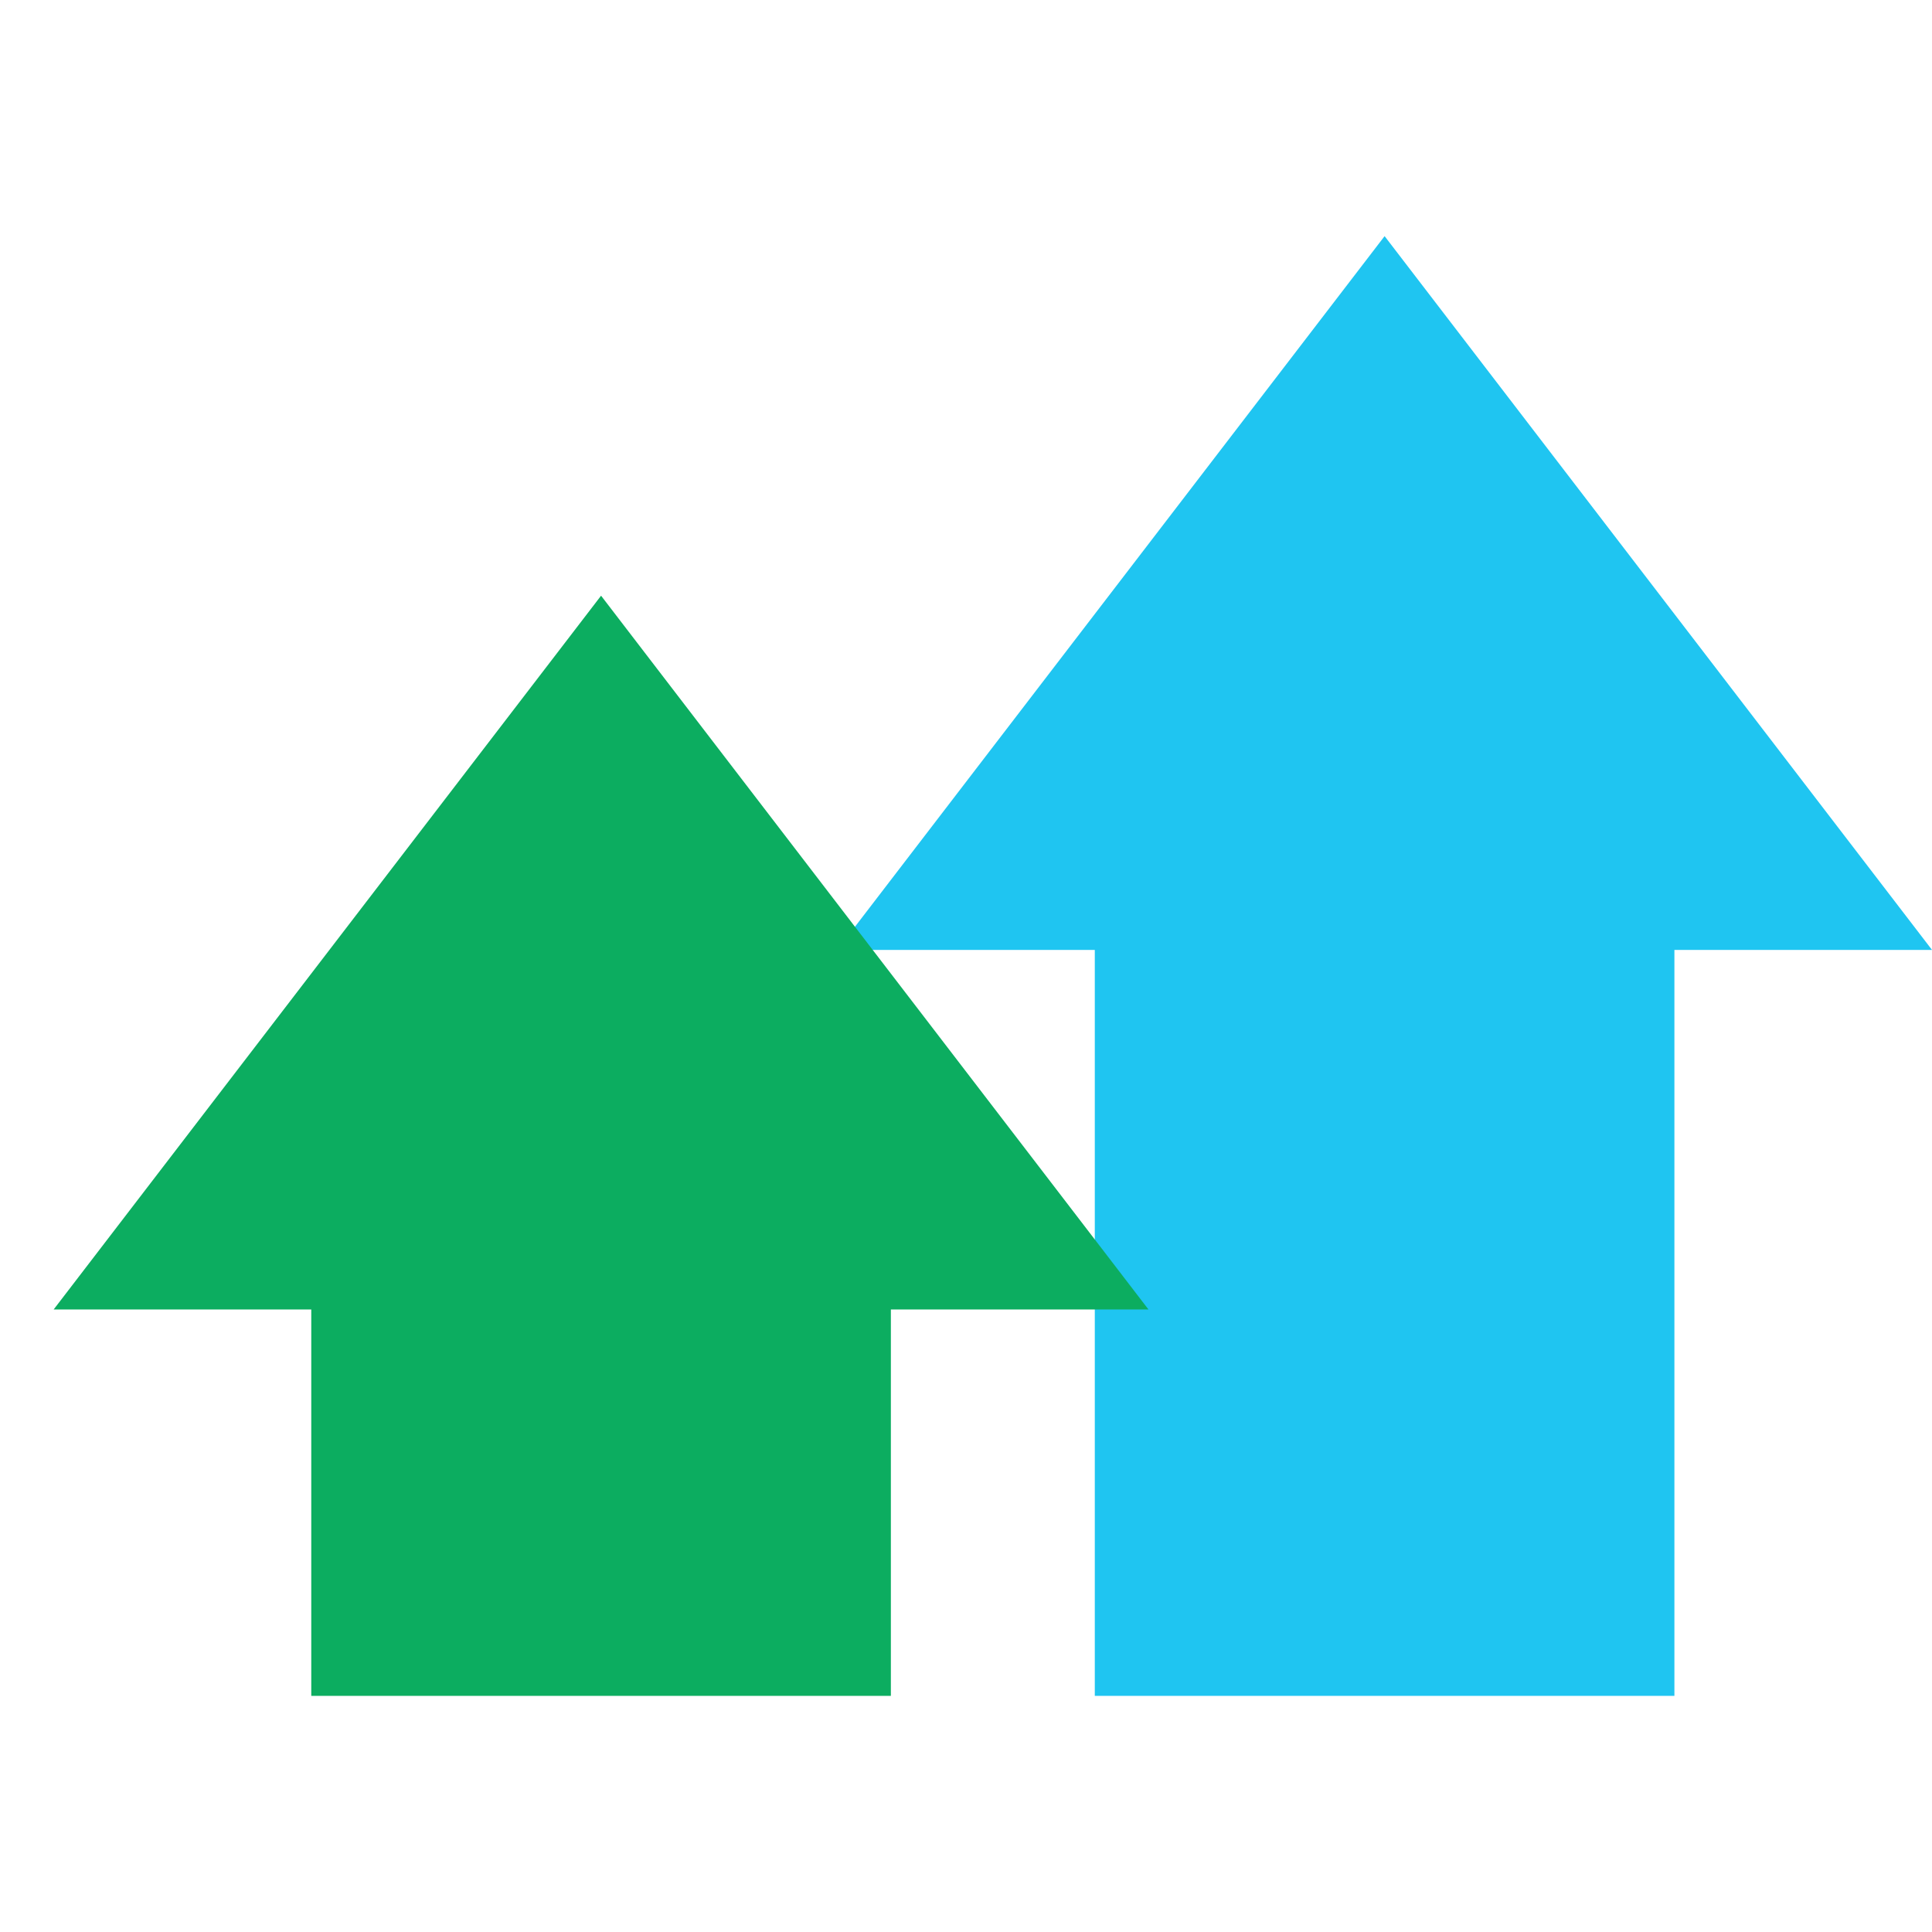
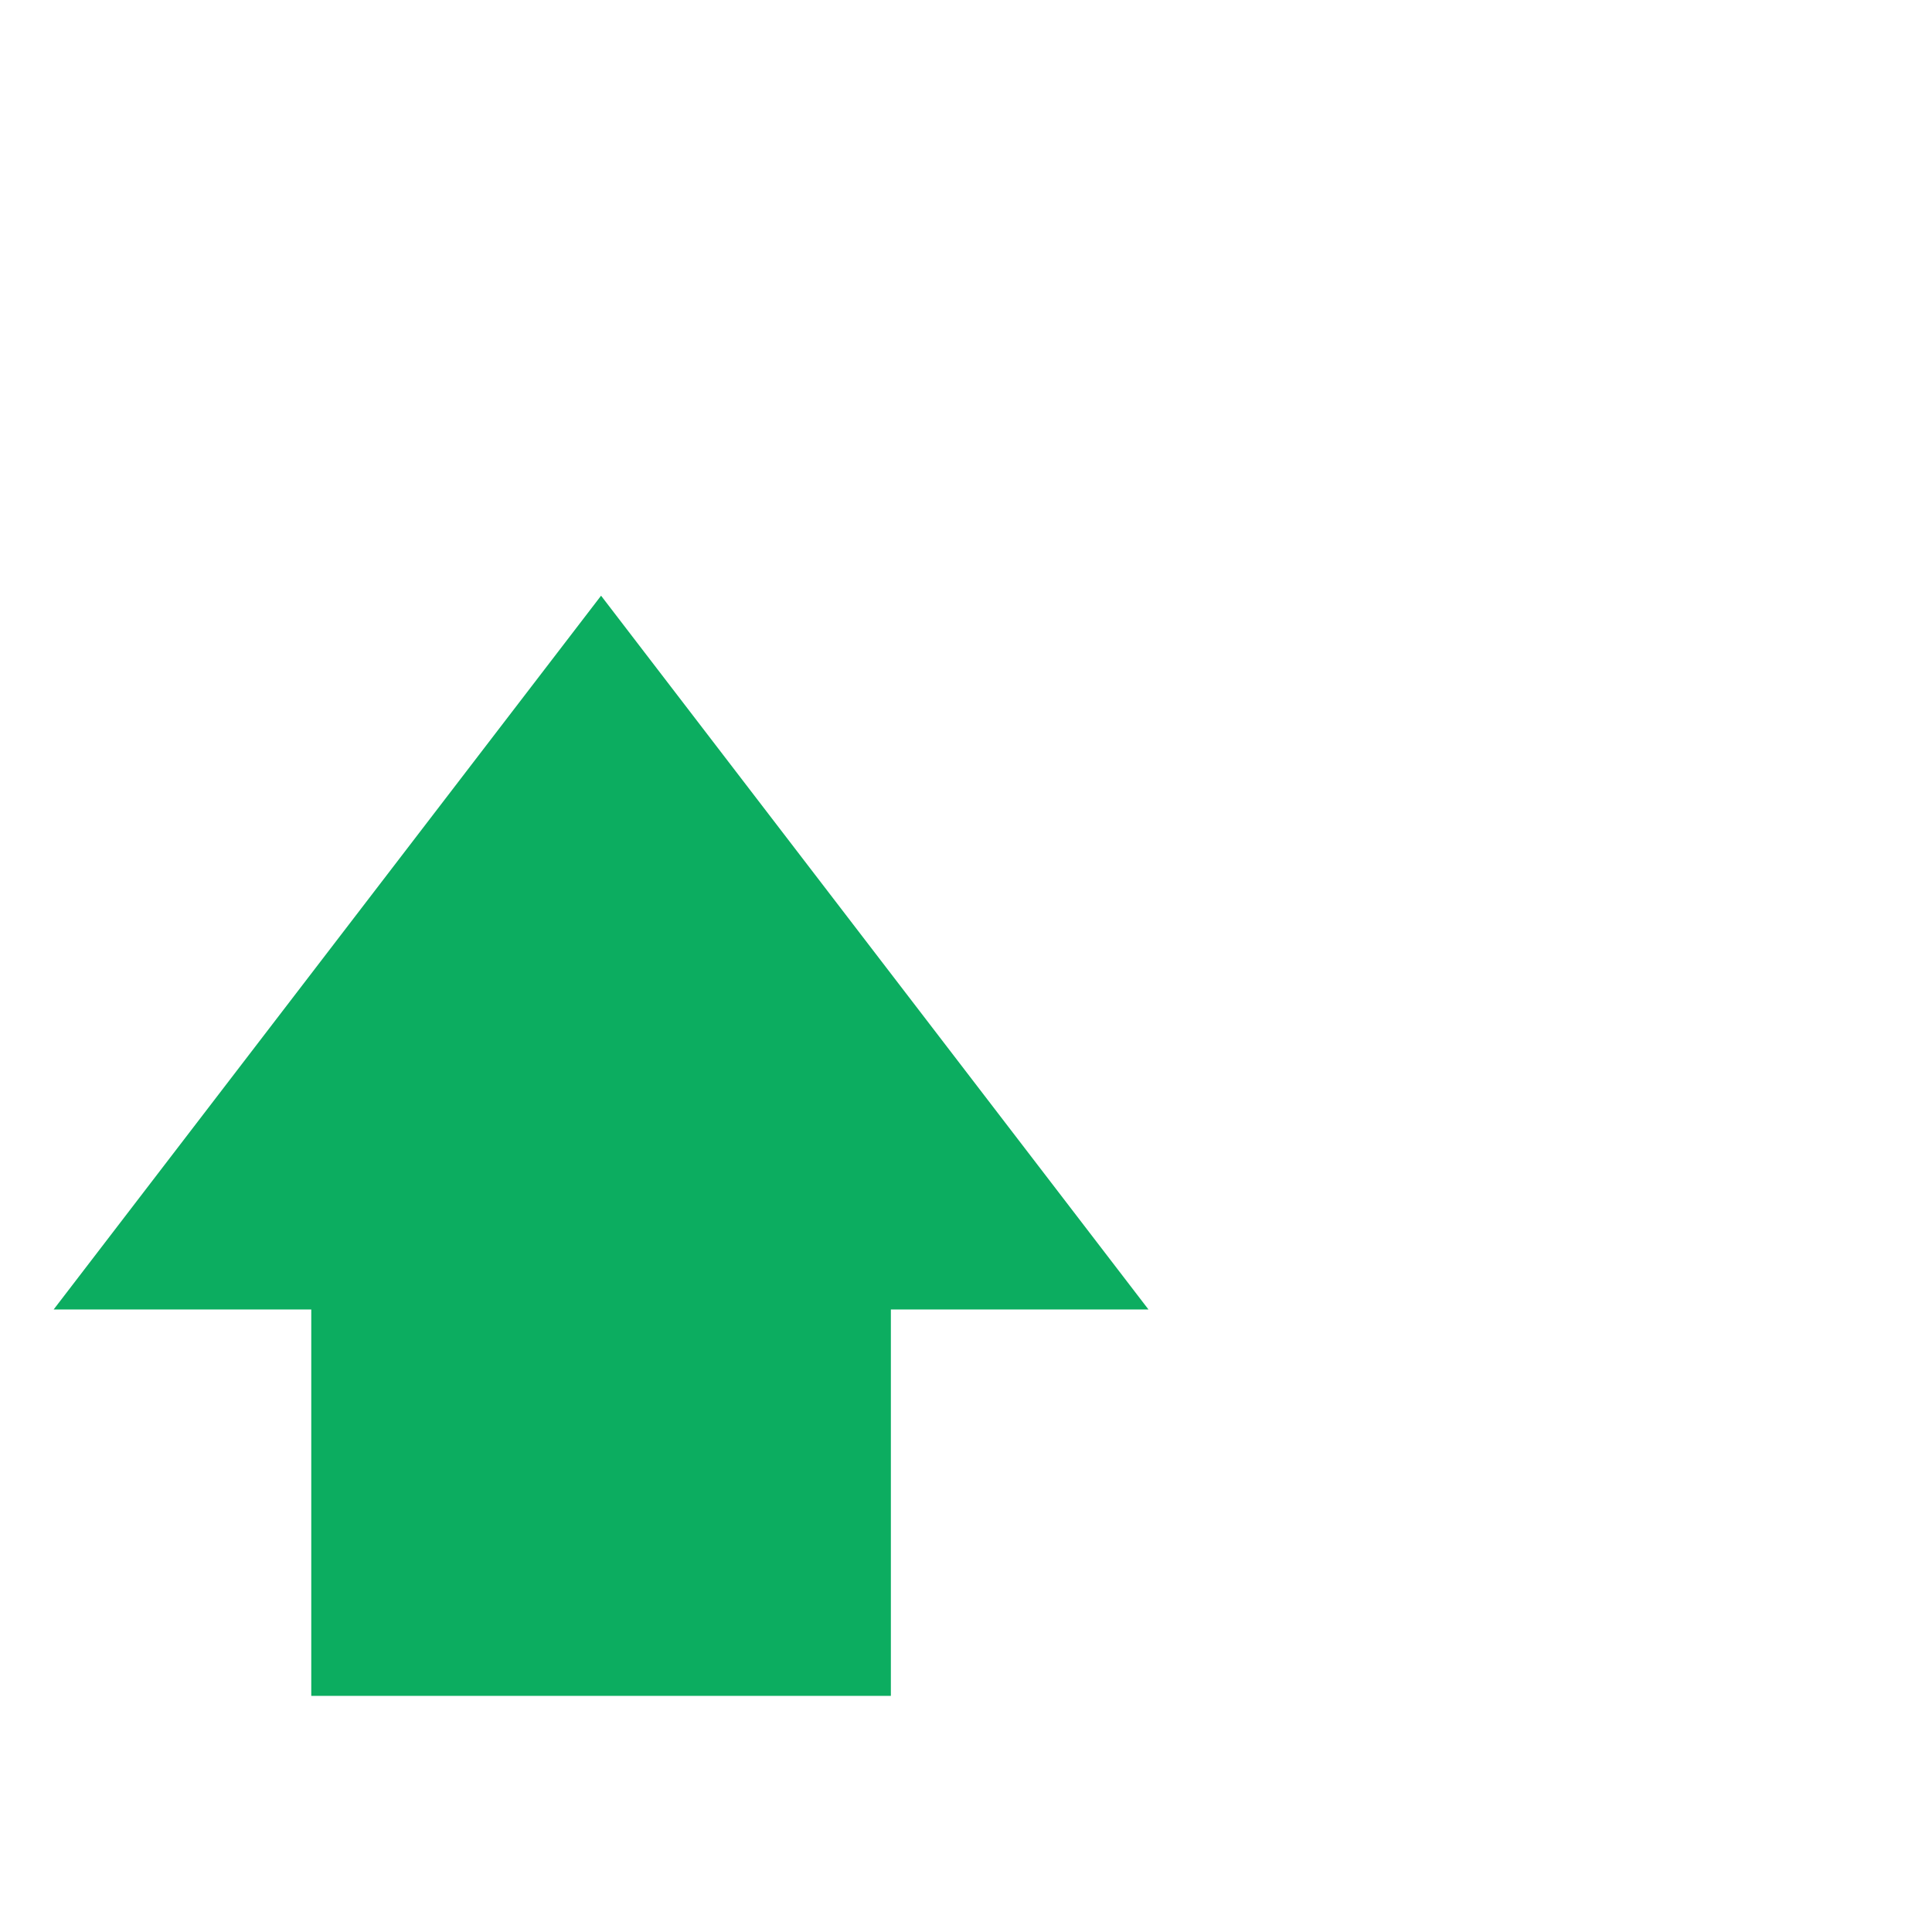
<svg xmlns="http://www.w3.org/2000/svg" width="180" height="180" viewBox="0 0 180 180" fill="none">
-   <rect x="102" y="82" width="54" height="76" fill="#1FC5F1" />
-   <path d="M129 22L180 88.5H78L129 22Z" fill="#1FC5F1" />
  <rect x="29" y="109" width="54" height="49" fill="#0CAD60" />
  <path d="M56 55.5L107 122H5L56 55.5Z" fill="#0CAD60" />
</svg>